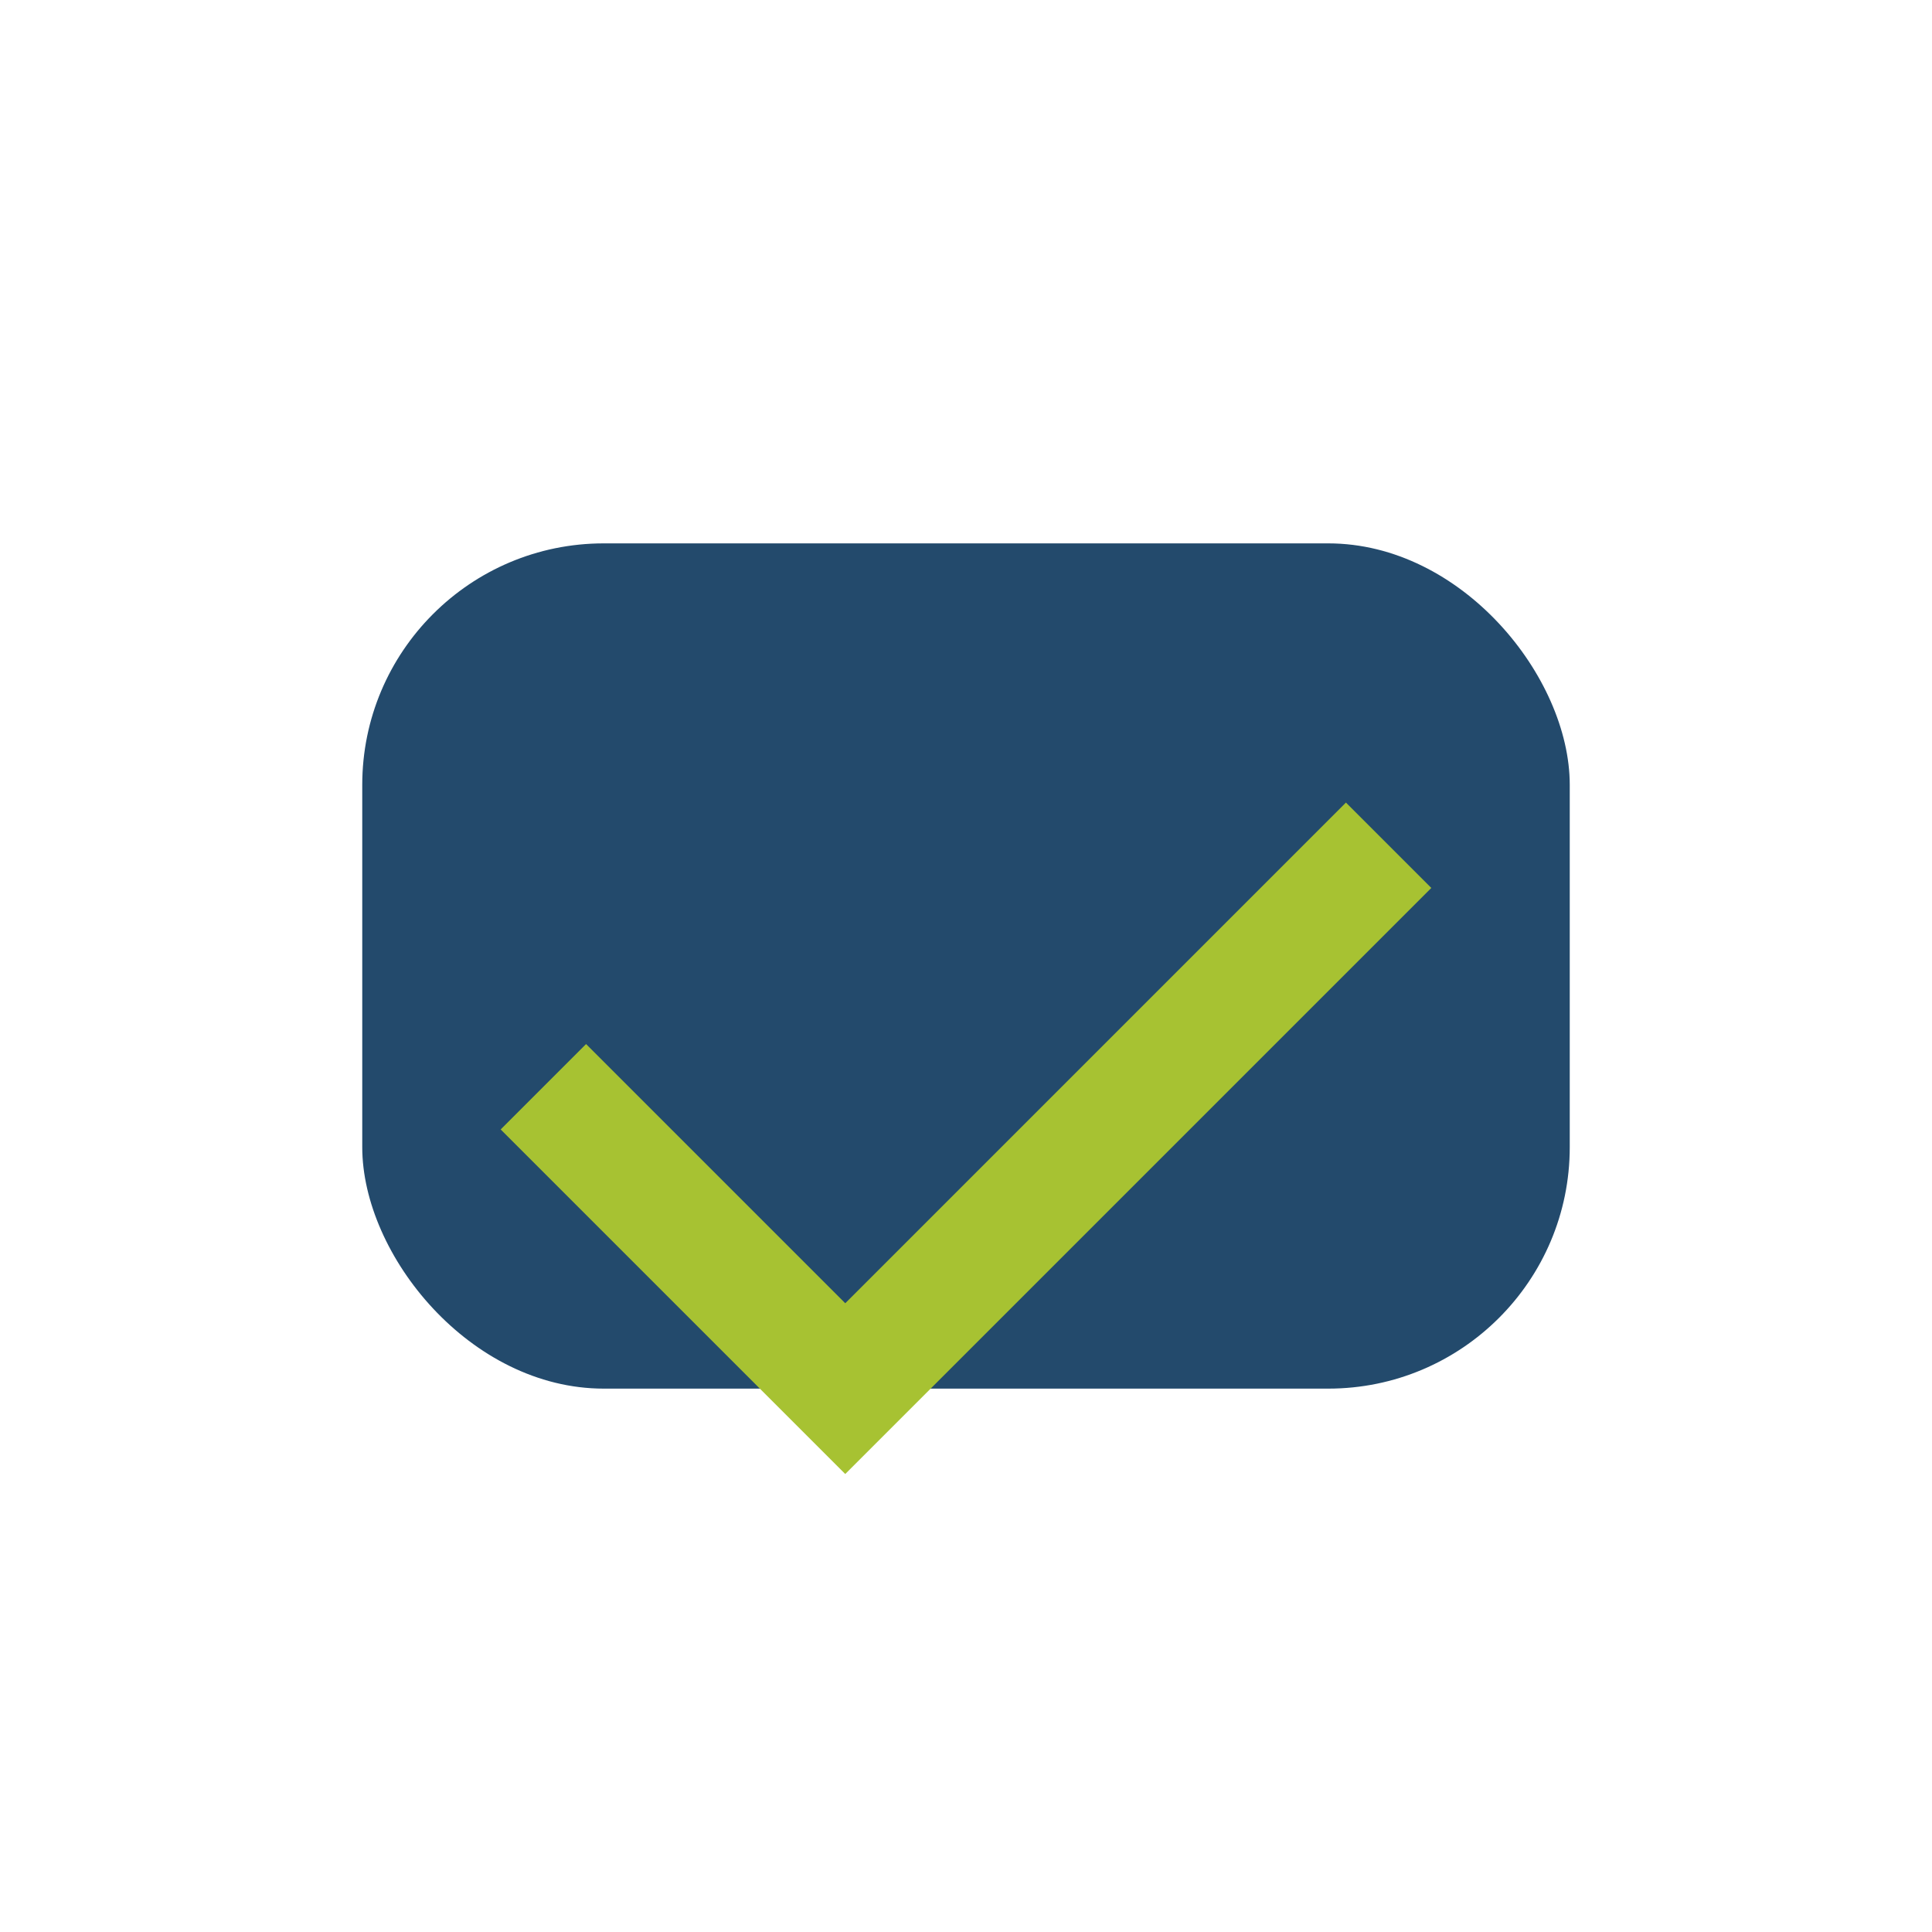
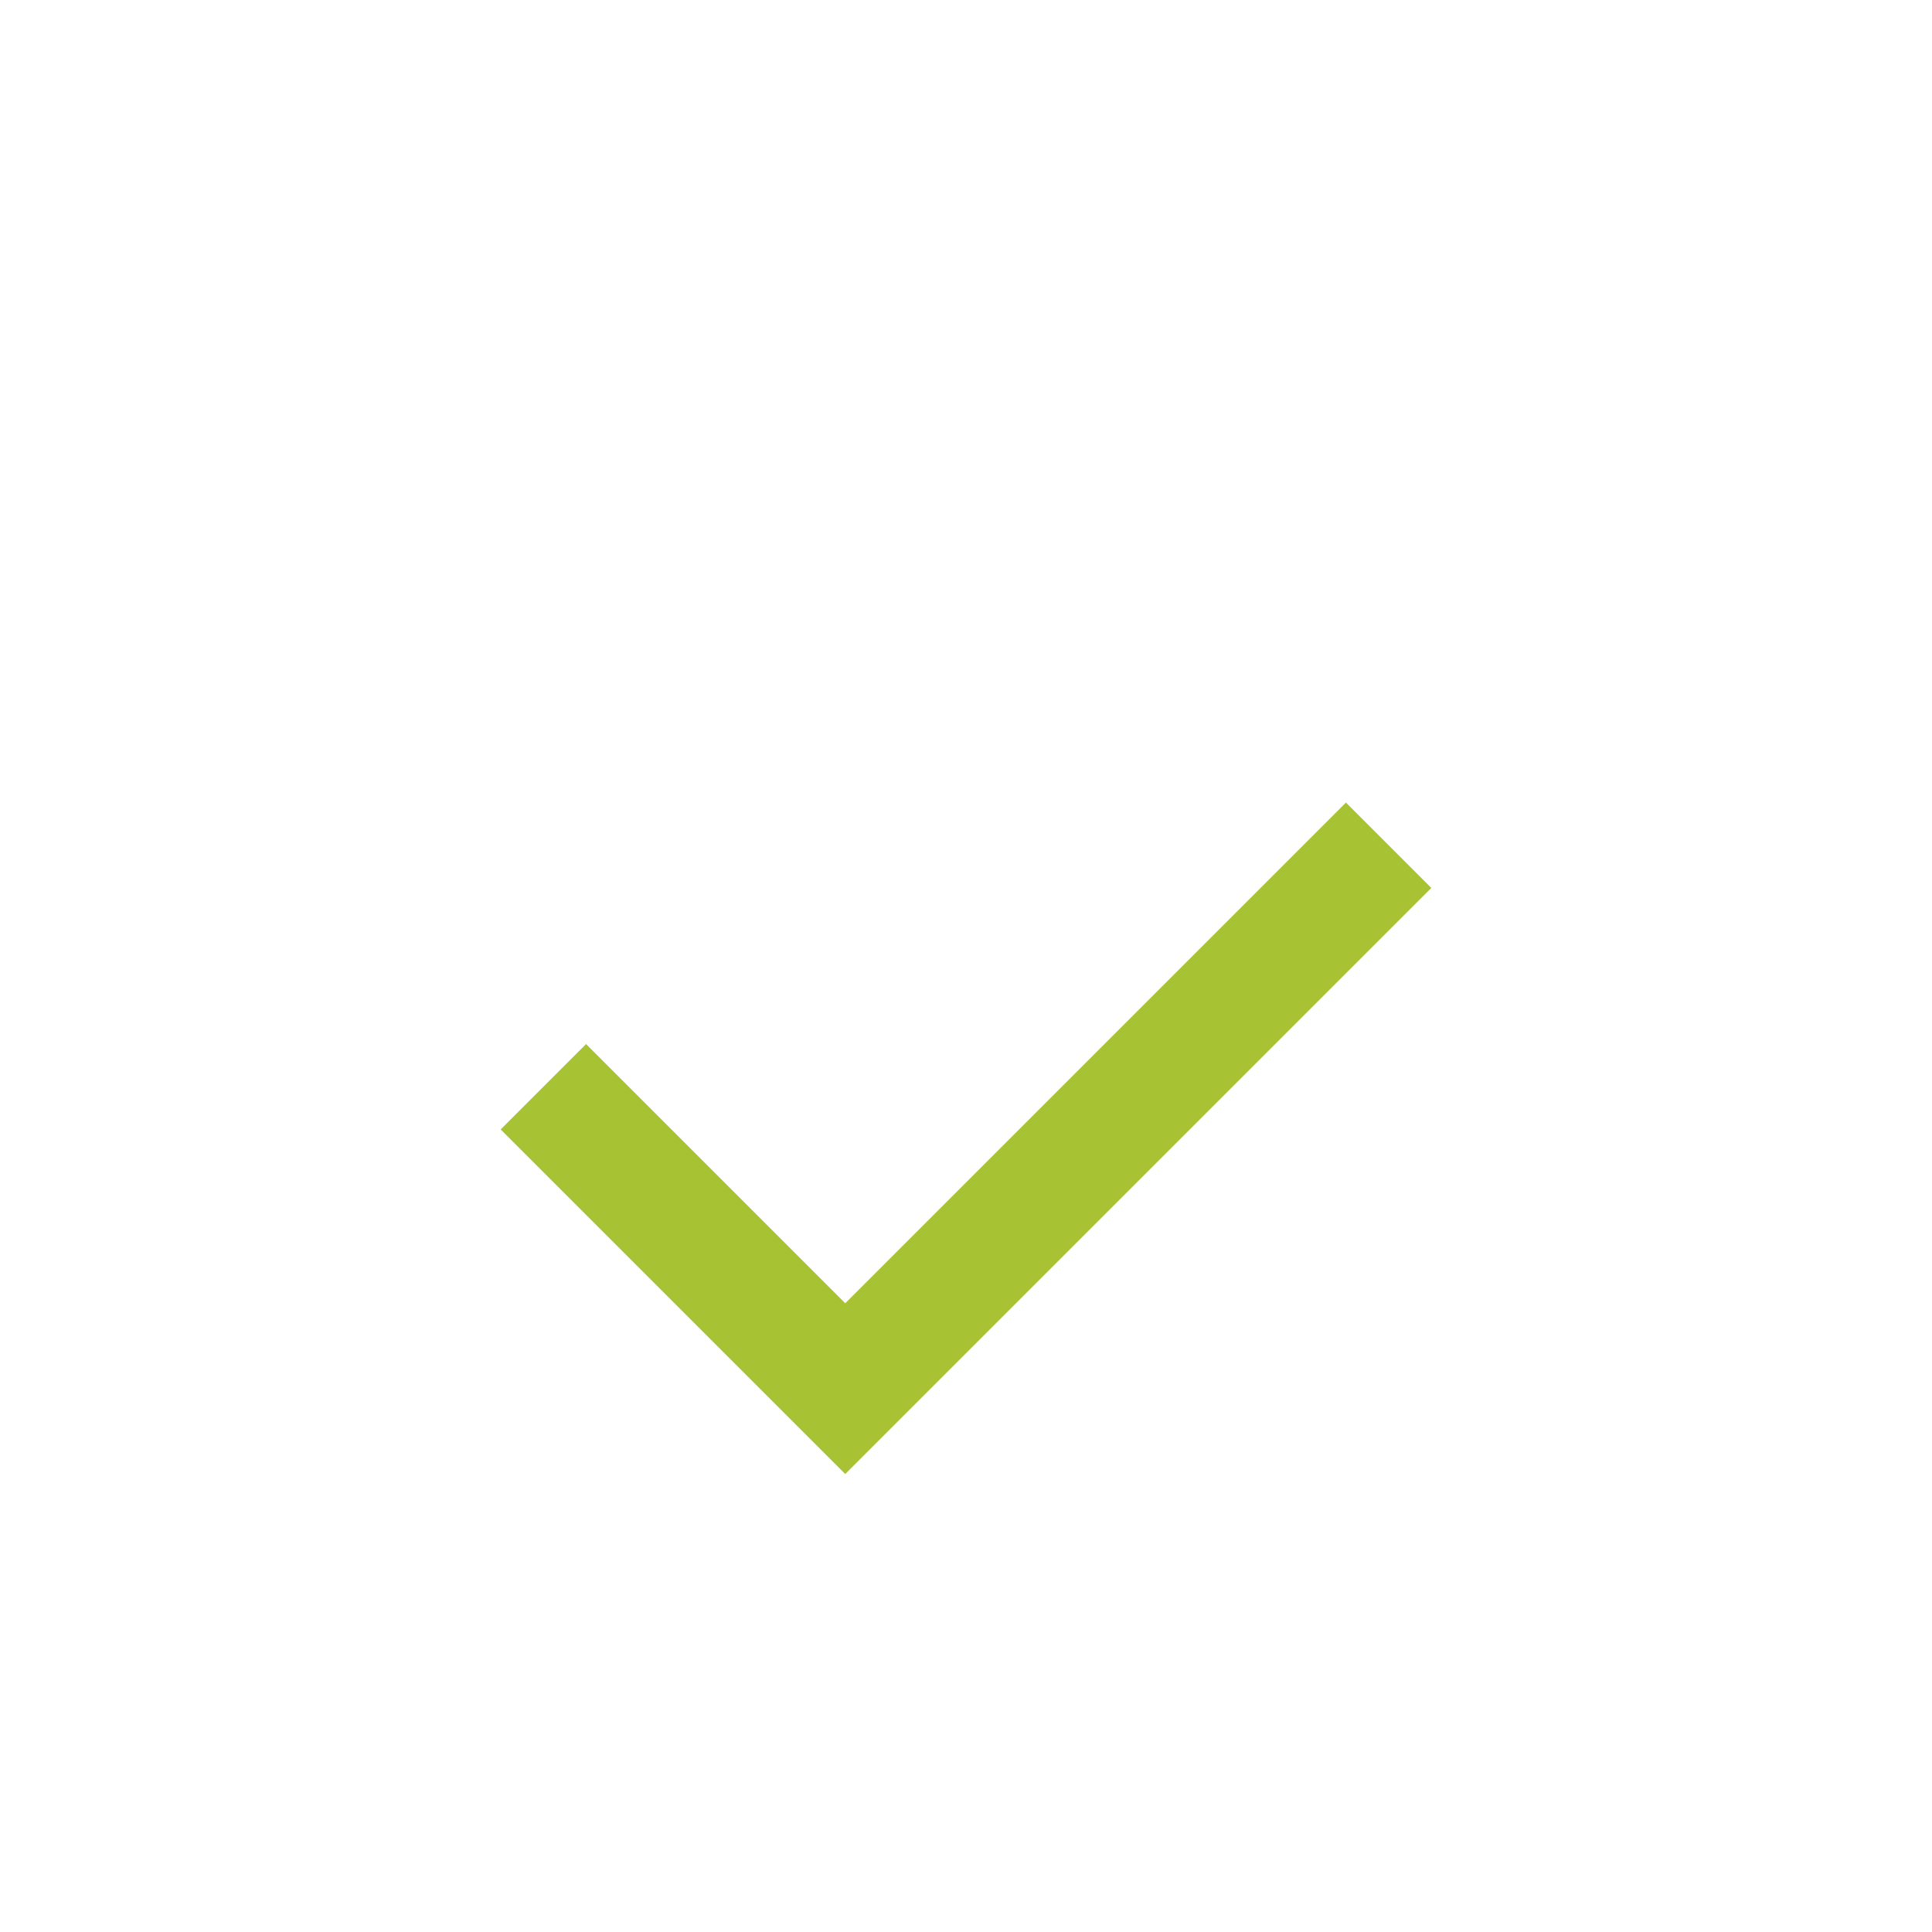
<svg xmlns="http://www.w3.org/2000/svg" width="32" height="32" viewBox="0 0 32 32">
-   <rect x="6" y="9" width="20" height="14" rx="4" fill="#234A6C" />
  <path d="M9 18l5 5 9-9" fill="none" stroke="#A7C232" stroke-width="2" />
</svg>